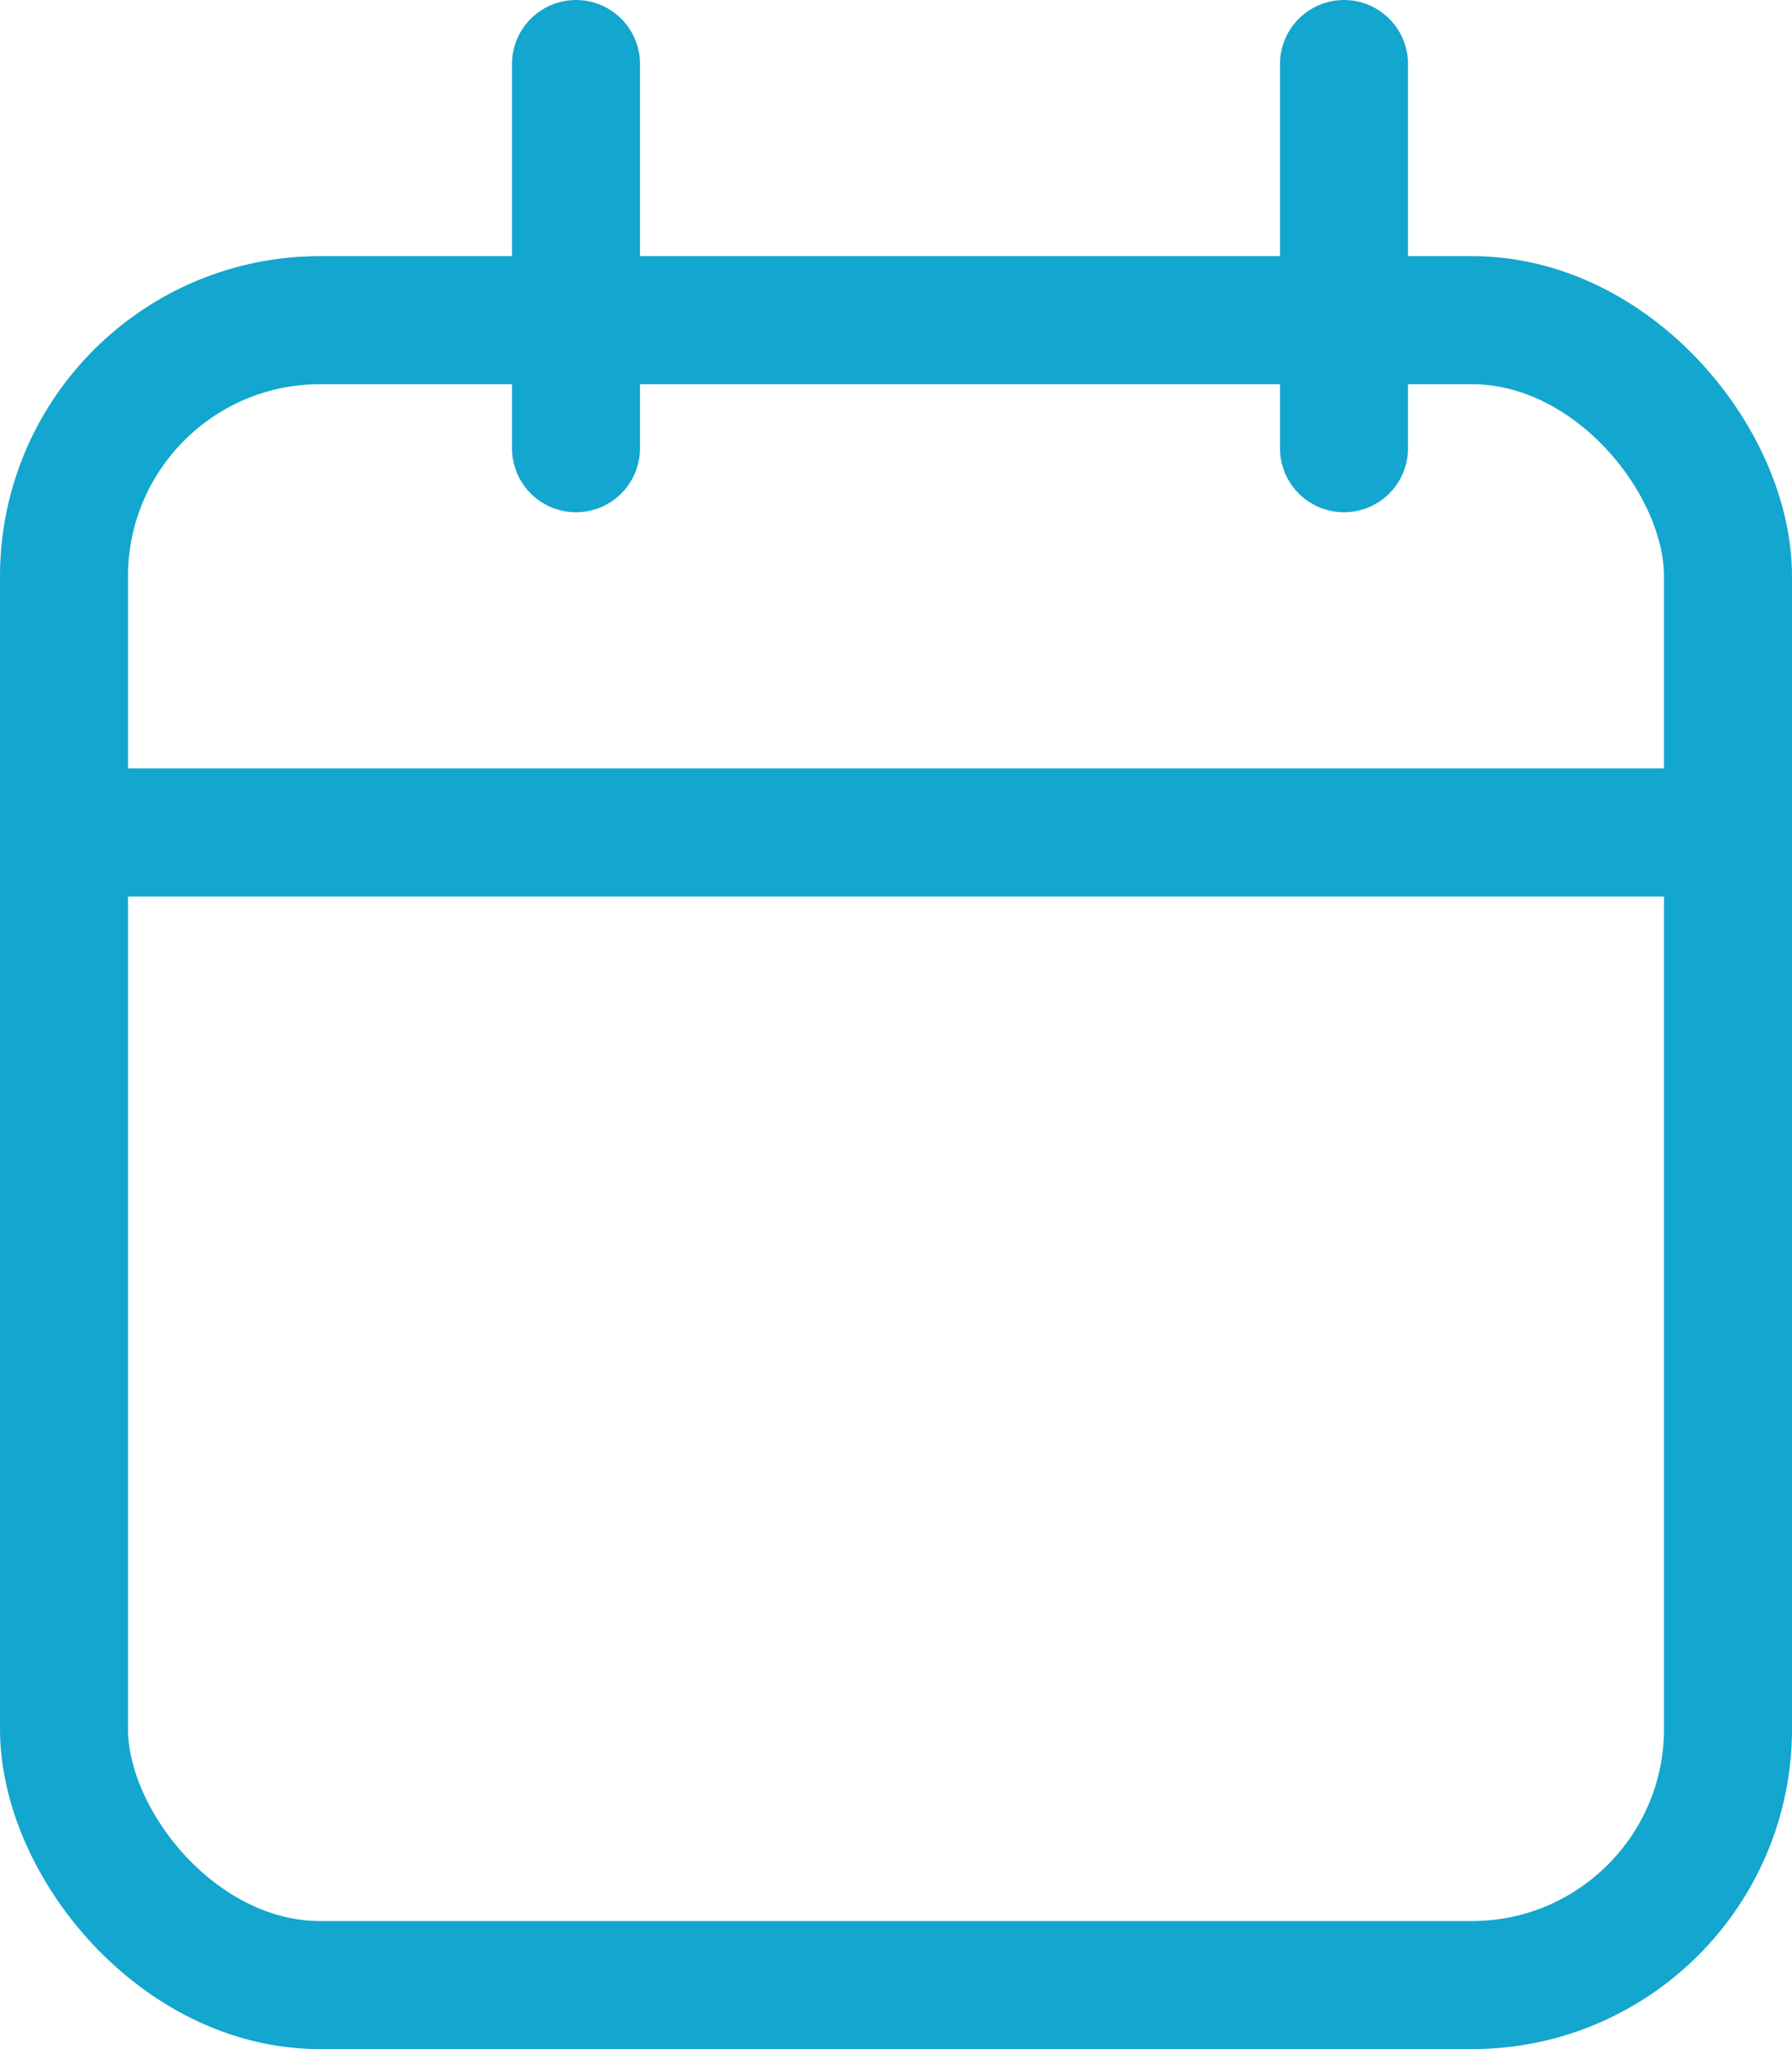
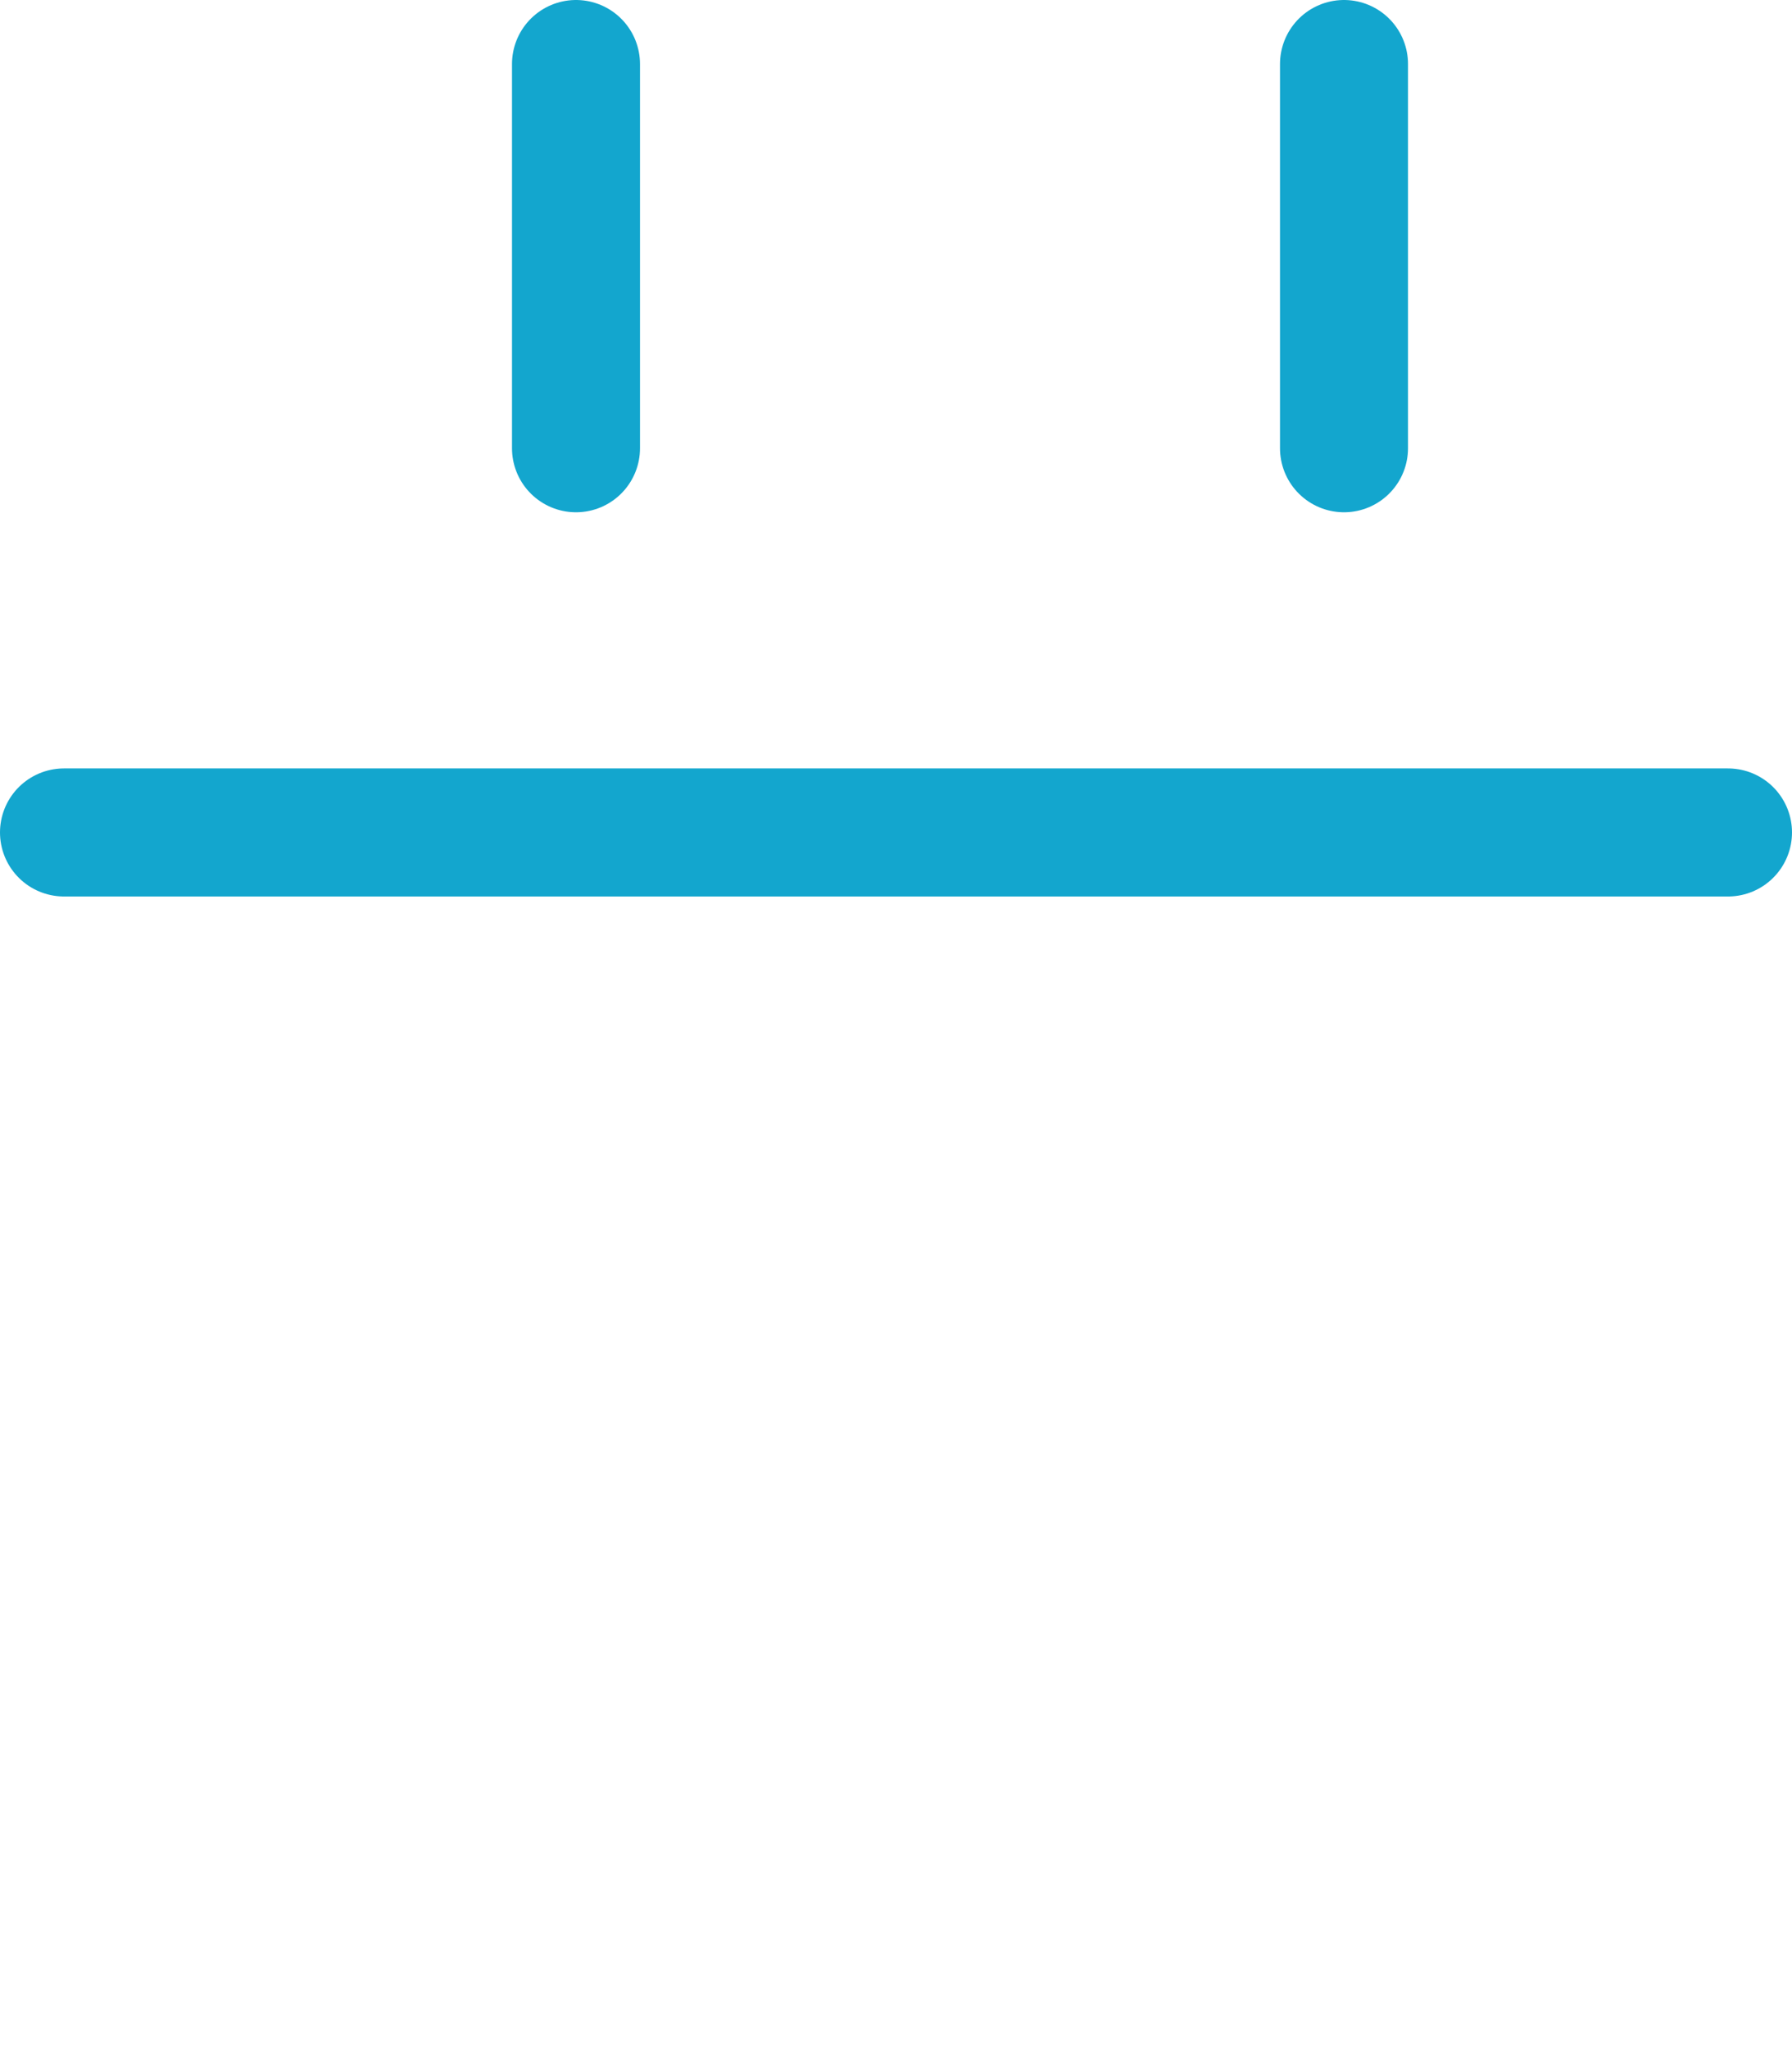
<svg xmlns="http://www.w3.org/2000/svg" width="14" height="16" viewBox="0 0 14 16">
  <g id="calendar" transform="translate(-2.5 -1.5)">
-     <rect id="Rectangle_302" data-name="Rectangle 302" width="13" height="13" rx="2" transform="translate(3 4)" fill="none" stroke="#13A6CE" stroke-linecap="round" stroke-linejoin="round" stroke-width="1" />
    <line id="Ligne_59" data-name="Ligne 59" y2="3" transform="translate(13 2)" fill="none" stroke="#13A6CE" stroke-linecap="round" stroke-linejoin="round" stroke-width="1" />
    <line id="Ligne_60" data-name="Ligne 60" y2="3" transform="translate(7 2)" fill="none" stroke="#13A6CE" stroke-linecap="round" stroke-linejoin="round" stroke-width="1" />
    <line id="Ligne_61" data-name="Ligne 61" x2="13" transform="translate(3 8)" fill="none" stroke="#13A6CE" stroke-linecap="round" stroke-linejoin="round" stroke-width="1" />
  </g>
</svg>